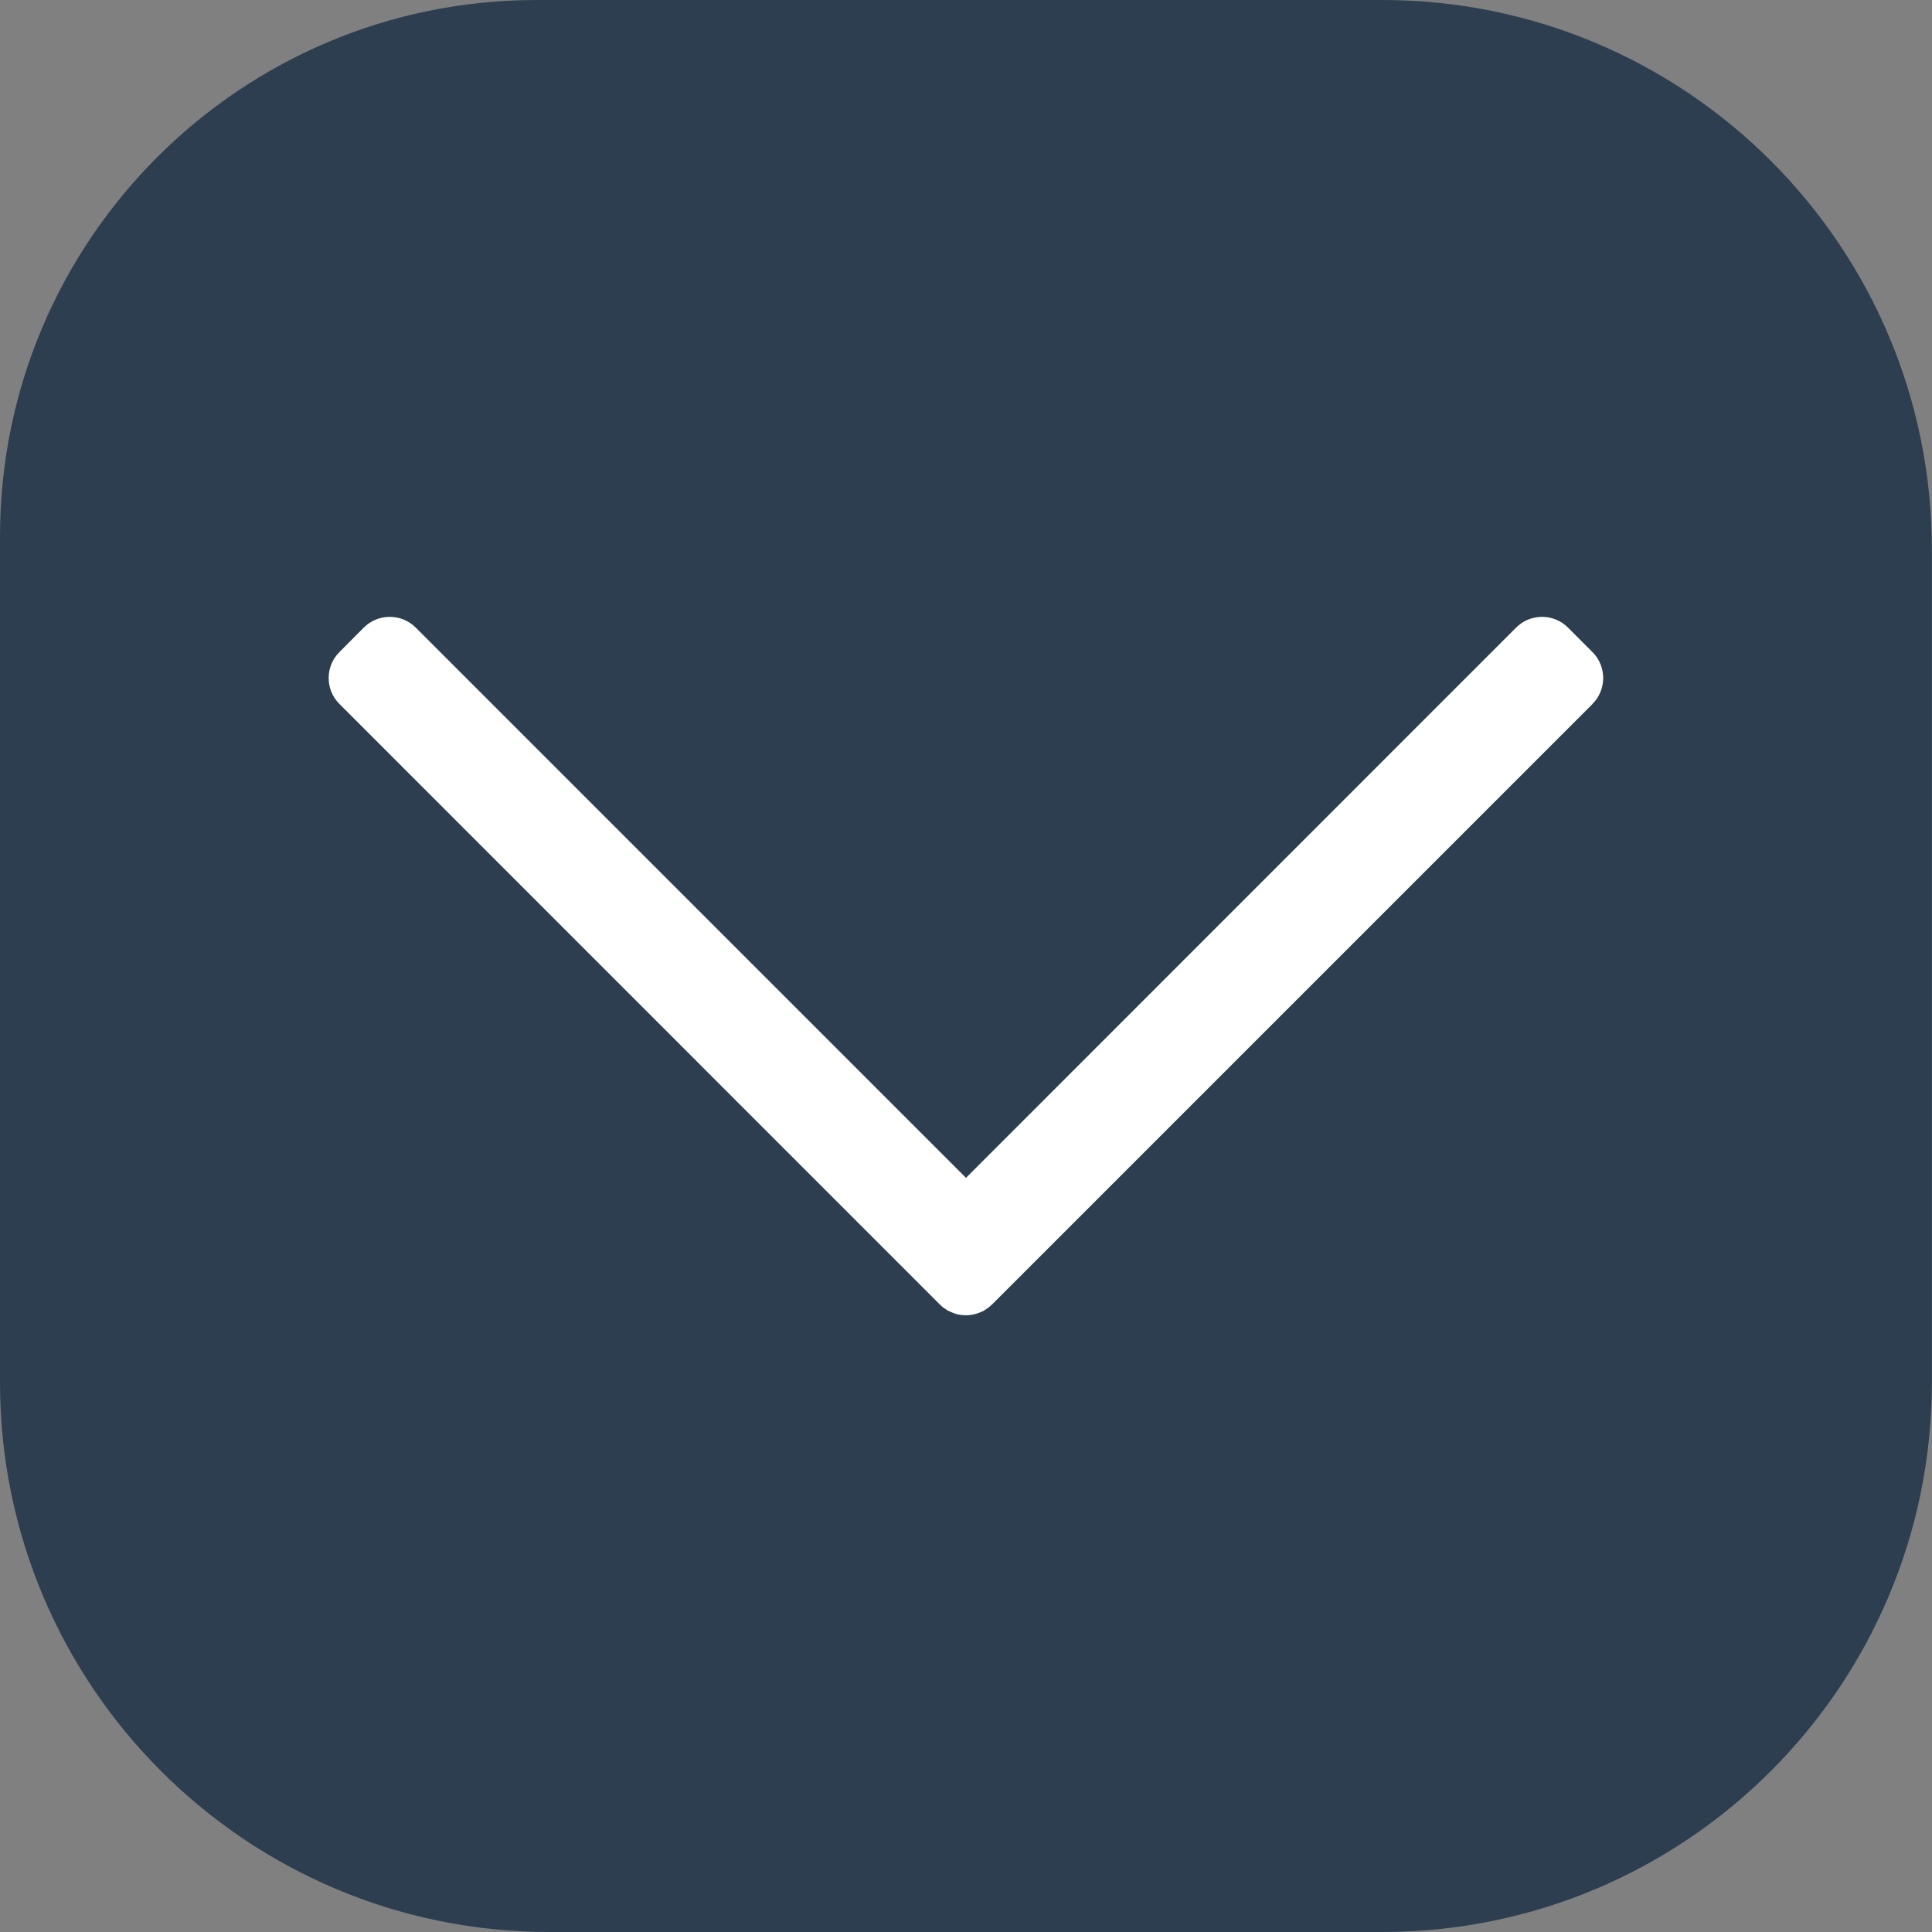
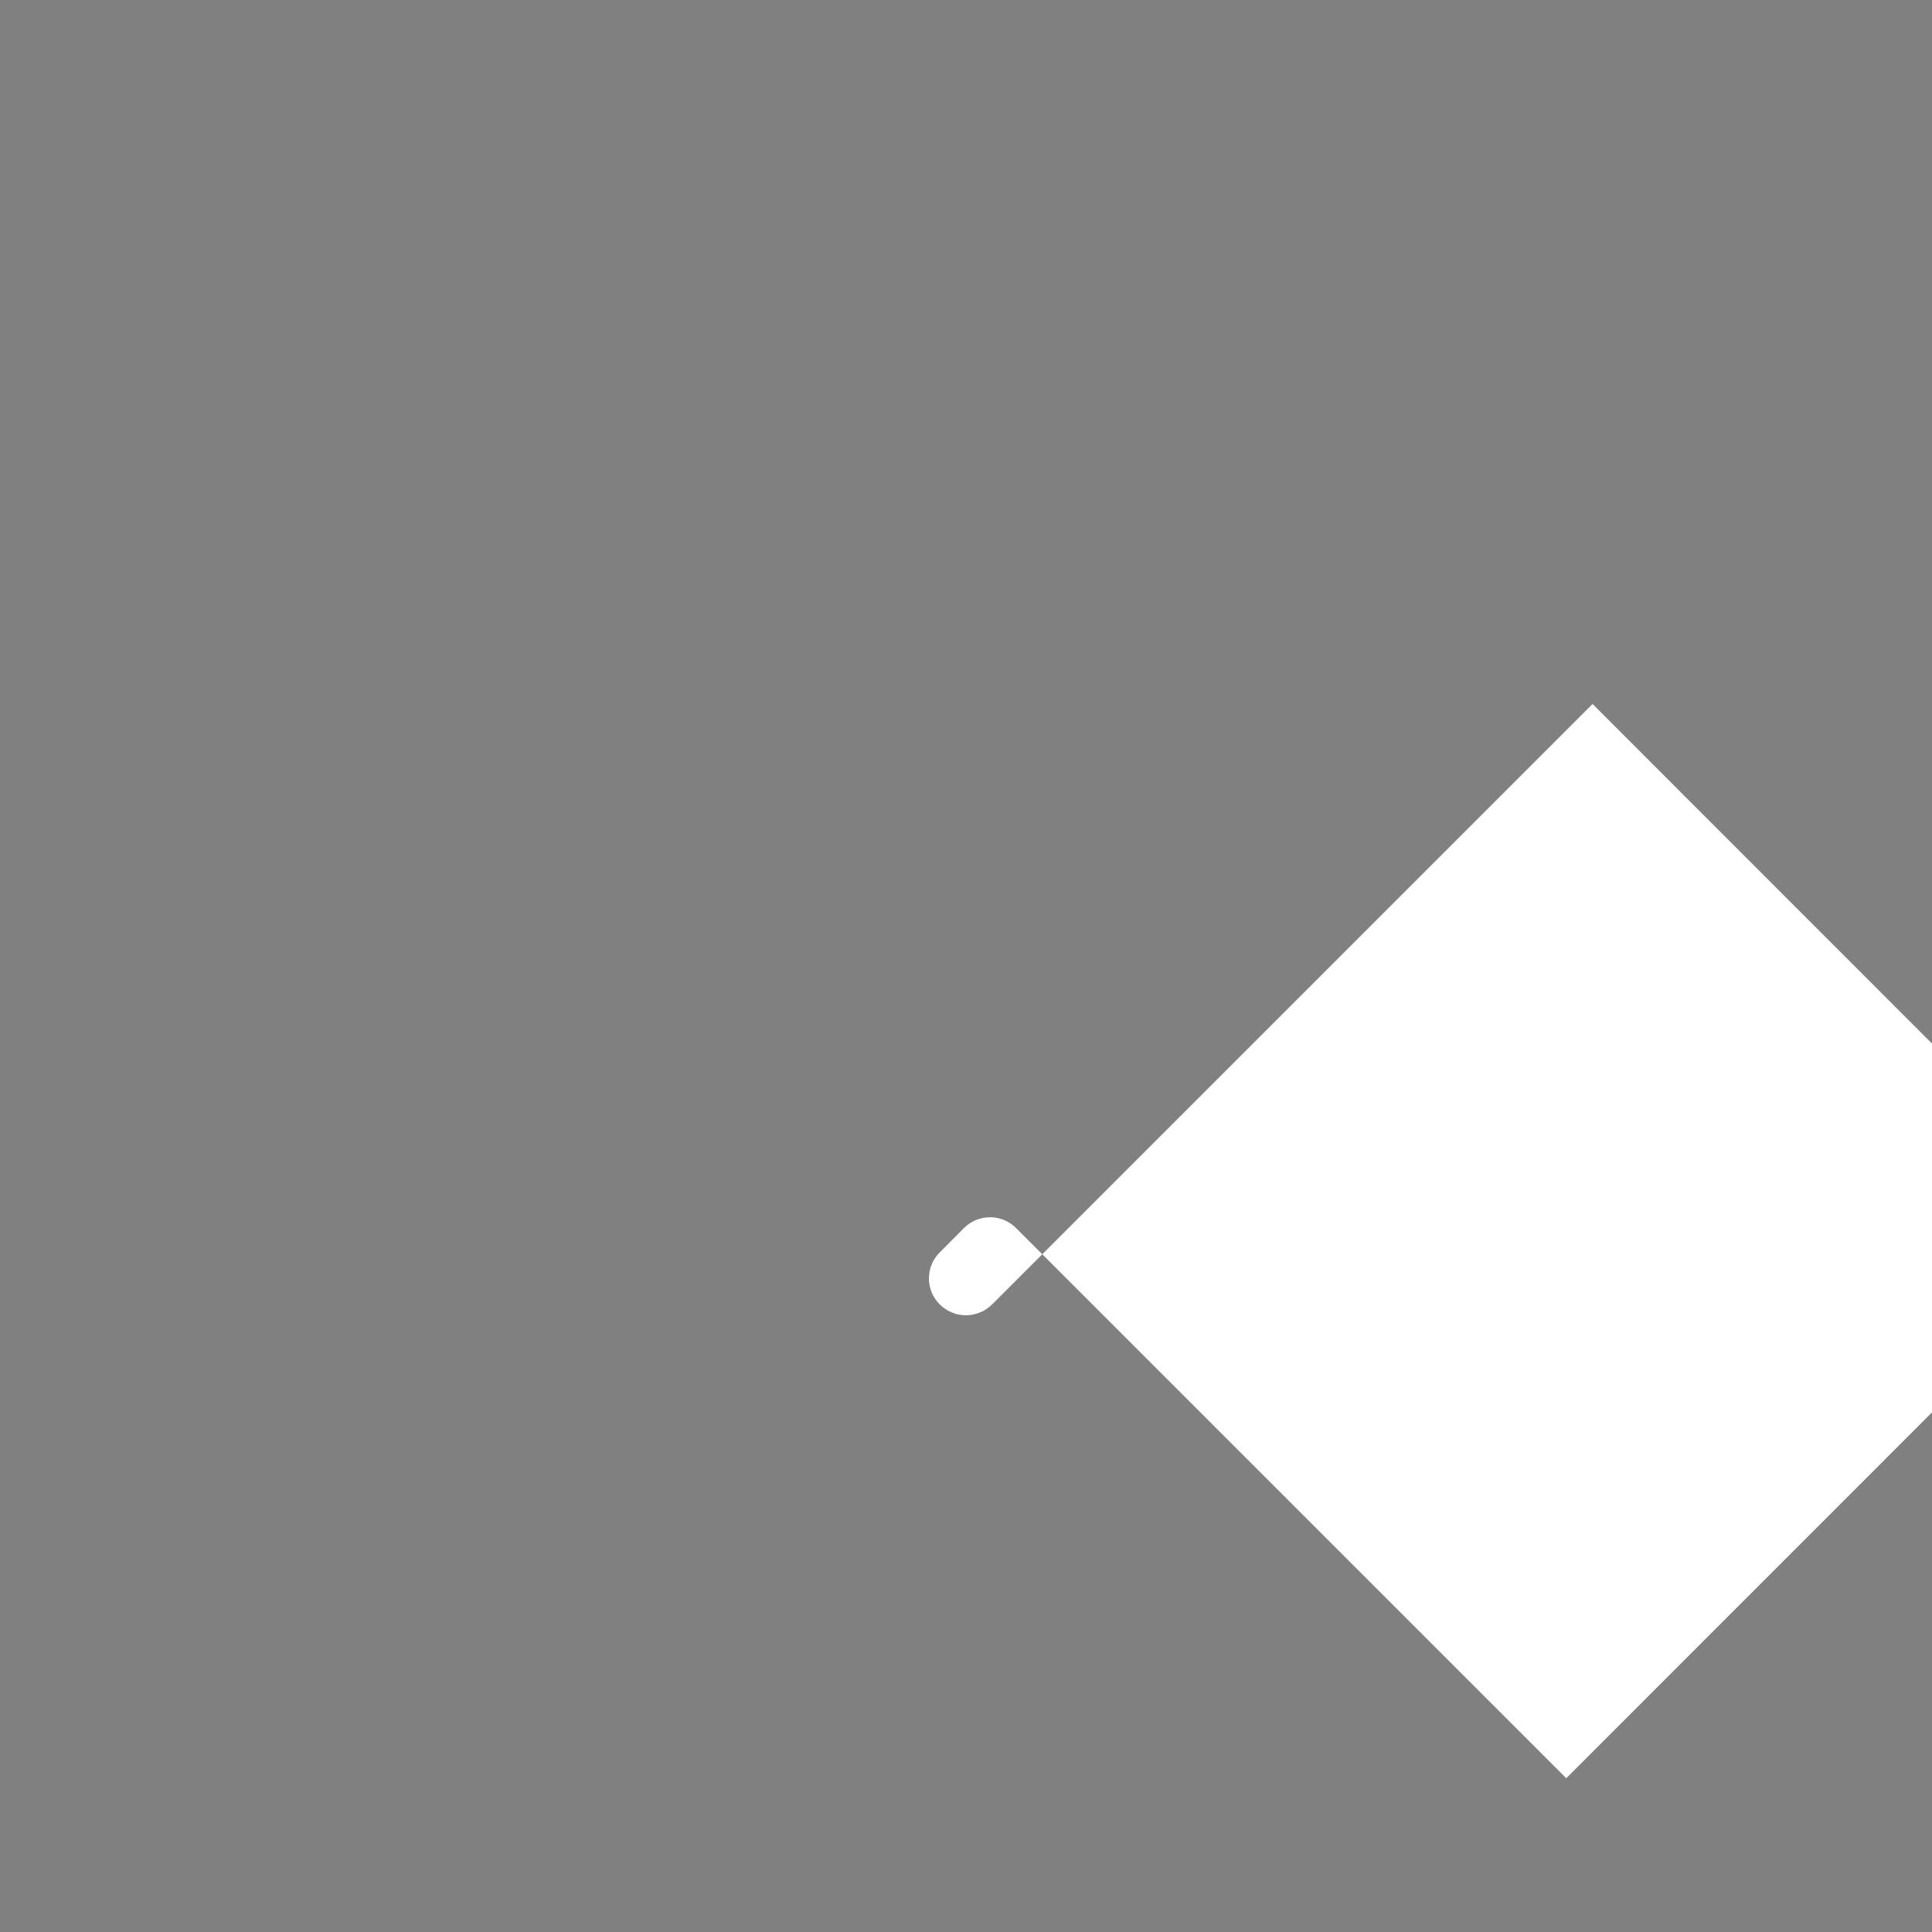
<svg xmlns="http://www.w3.org/2000/svg" id="_レイヤー_1" data-name="レイヤー 1" viewBox="0 0 144 144">
  <rect x="0" y="0" width="144" height="144" fill="#808080" stroke="none" />
  <defs>
    <style>
      .cls-1 {
        fill: #fff;
        fill-rule: evenodd;
      }

      .cls-1, .cls-2 {
        stroke-width: 0px;
      }

      .cls-2 {
        fill: #2c3e50;
      }
    </style>
  </defs>
  <g>
-     <path class="cls-2" d="M40.97,143.5C18.66,143.5.5,125.34.5,103.03v-63.03C.5,18.22,18.22.5,40,.5h63.03c22.32,0,40.47,18.16,40.47,40.47v62.05c0,22.32-18.16,40.47-40.47,40.47h-62.05Z" />
-     <path class="cls-2" d="M103.03,1c22.04,0,39.97,17.93,39.97,39.97v62.05c0,22.04-17.93,39.97-39.97,39.97h-62.05c-22.04,0-39.97-17.93-39.97-39.97v-63.03C1,18.5,18.5,1,40,1h63.03M103.03,0h-63.03C17.91,0,0,17.91,0,40v63.03c0,22.63,18.34,40.97,40.97,40.97h62.05c22.63,0,40.97-18.34,40.97-40.97v-62.05C144,18.34,125.66,0,103.03,0h0Z" />
-   </g>
-   <path class="cls-1" d="M118.7,52.47l-44.76,44.76h-.01c-.07.07-.13.13-.21.19-.13.11-.29.21-.44.3-.09.03-.17.08-.26.11-.09.03-.17.07-.26.09-.5.15-1.05.15-1.55,0-.17-.06-.32-.12-.48-.2-.09-.03-.17-.09-.25-.15-.16-.09-.3-.21-.44-.35L25.3,52.47c-1.07-1.06-1.07-2.81,0-3.87l1.81-1.82c1.07-1.07,2.81-1.07,3.88,0l41.01,41.01,41-41.01c1.06-1.07,2.81-1.07,3.87,0l1.82,1.82c1.07,1.06,1.07,2.81,0,3.87Z" />
+     </g>
+   <path class="cls-1" d="M118.7,52.47l-44.76,44.76h-.01c-.07.07-.13.13-.21.19-.13.11-.29.21-.44.3-.09.03-.17.08-.26.11-.09.03-.17.07-.26.09-.5.15-1.05.15-1.55,0-.17-.06-.32-.12-.48-.2-.09-.03-.17-.09-.25-.15-.16-.09-.3-.21-.44-.35c-1.07-1.06-1.07-2.81,0-3.87l1.81-1.82c1.07-1.07,2.81-1.07,3.88,0l41.01,41.01,41-41.01c1.06-1.07,2.81-1.07,3.87,0l1.82,1.82c1.07,1.06,1.07,2.81,0,3.87Z" />
</svg>